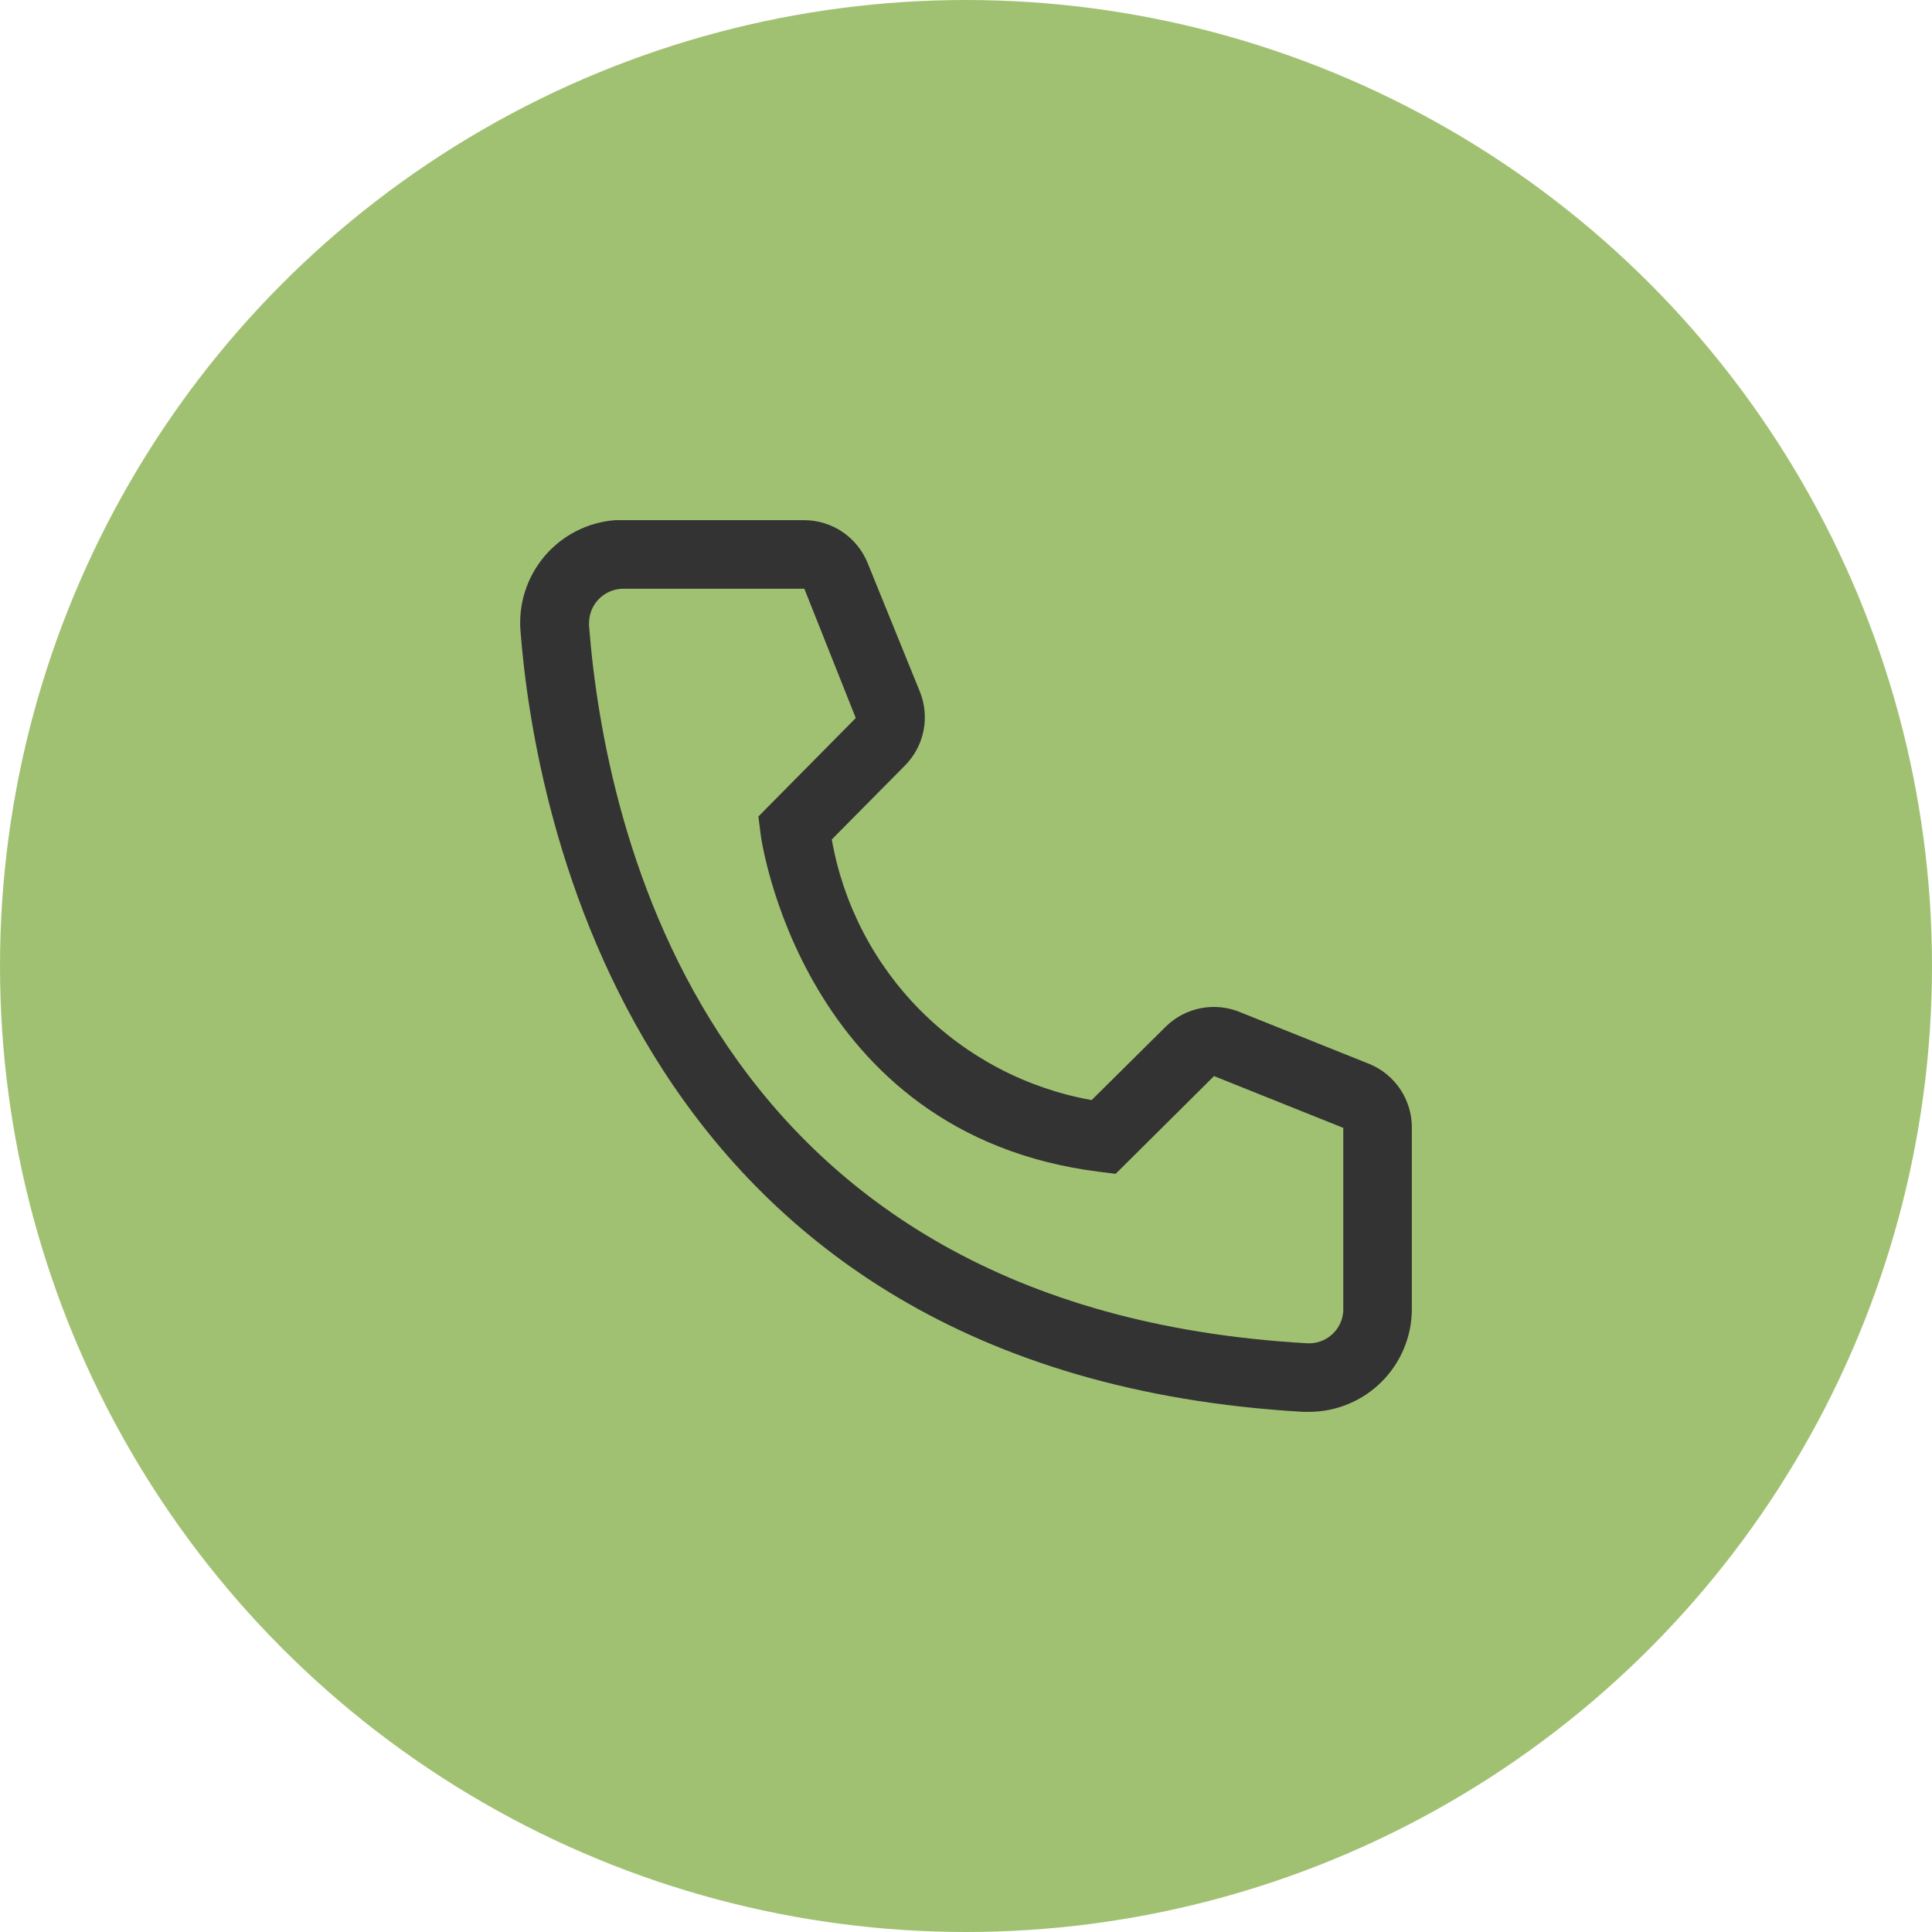
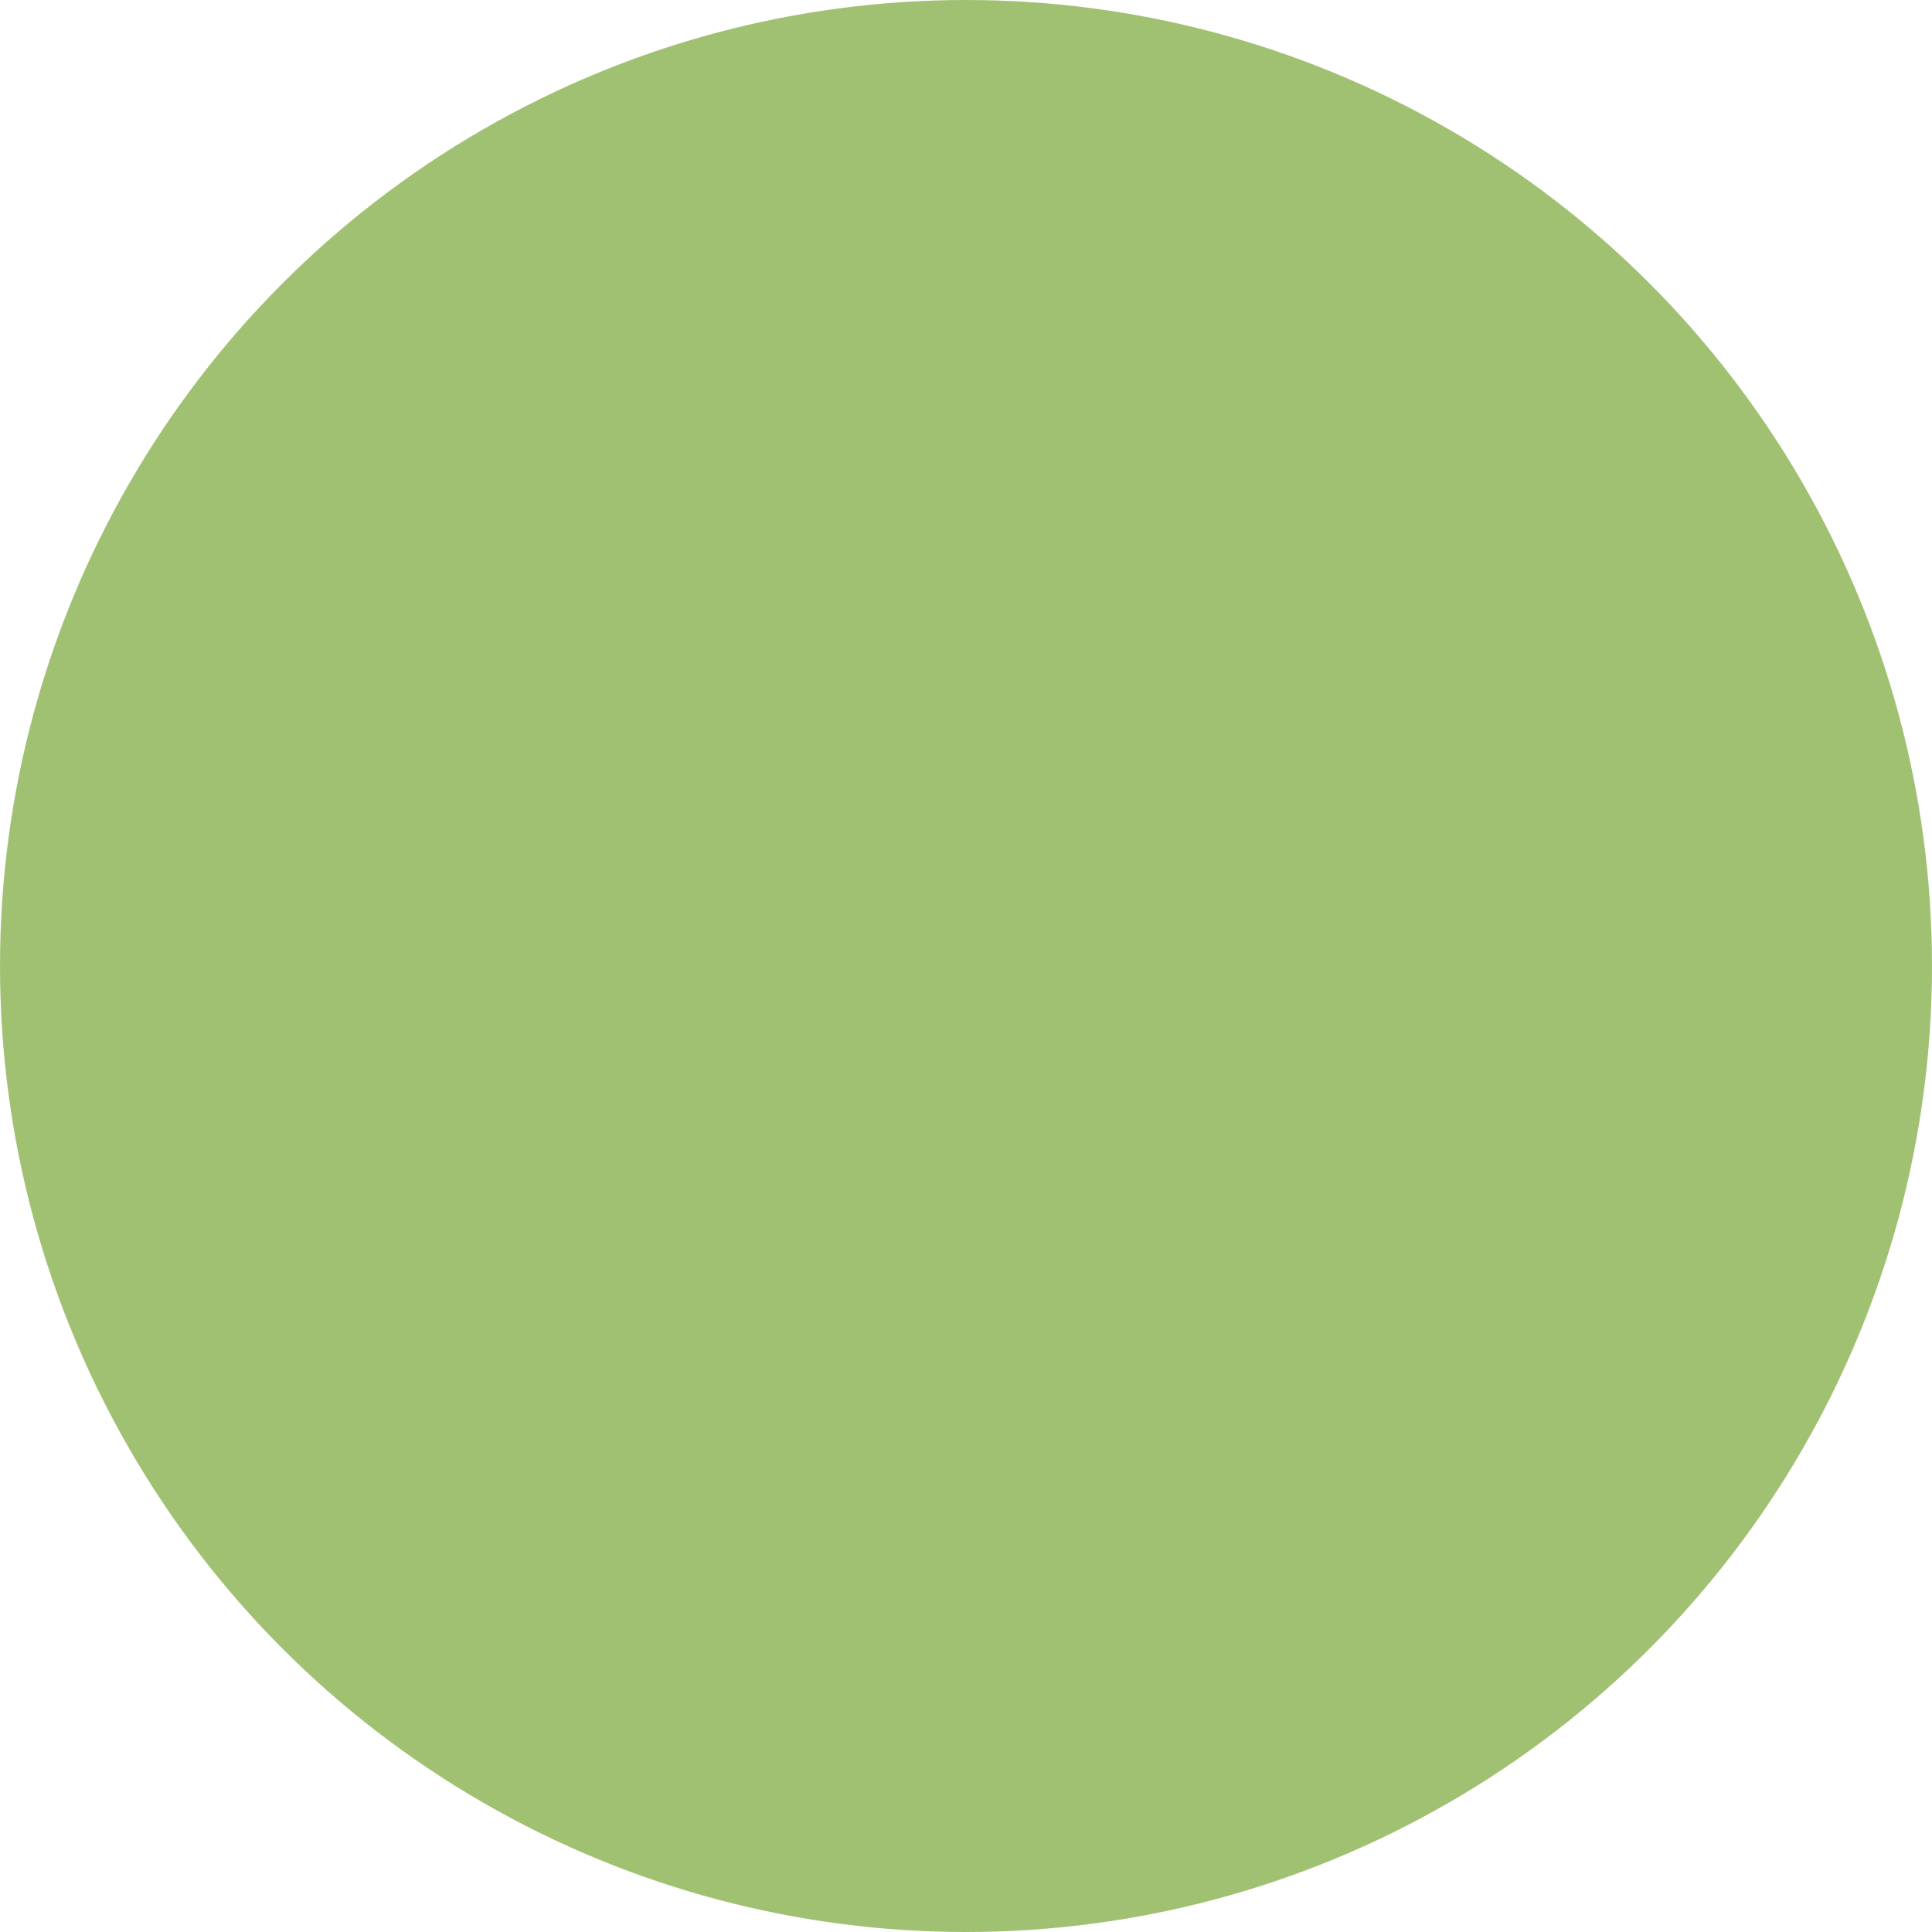
<svg xmlns="http://www.w3.org/2000/svg" width="104" height="104" viewBox="0 0 104 104" fill="none">
  <circle cx="52" cy="52" r="52" fill="#A1C172" />
-   <path d="M70.463 76H70.15C33.886 73.914 28.737 43.305 28.018 33.963C27.96 33.237 28.045 32.506 28.27 31.813C28.495 31.12 28.854 30.478 29.327 29.924C29.8 29.37 30.378 28.915 31.028 28.585C31.677 28.255 32.385 28.056 33.111 28H43.28C44.019 27.999 44.741 28.221 45.353 28.635C45.965 29.05 46.439 29.639 46.712 30.326L49.517 37.231C49.787 37.902 49.855 38.638 49.71 39.347C49.566 40.056 49.216 40.706 48.705 41.218L44.775 45.188C45.389 48.678 47.059 51.896 49.562 54.406C52.063 56.915 55.276 58.595 58.763 59.218L62.768 55.249C63.287 54.744 63.944 54.402 64.656 54.268C65.368 54.133 66.105 54.211 66.772 54.492L73.73 57.28C74.406 57.562 74.984 58.039 75.388 58.651C75.792 59.263 76.005 59.981 76 60.714V70.462C76 71.93 75.417 73.339 74.378 74.378C73.34 75.416 71.932 76 70.463 76ZM33.554 31.692C33.065 31.692 32.595 31.887 32.249 32.233C31.903 32.579 31.709 33.049 31.709 33.538V33.686C32.557 44.615 38.002 70.462 70.353 72.308C70.595 72.323 70.838 72.29 71.068 72.21C71.297 72.131 71.509 72.008 71.691 71.846C71.873 71.685 72.021 71.49 72.127 71.271C72.233 71.052 72.295 70.815 72.309 70.572V60.714L65.352 57.926L60.055 63.188L59.169 63.077C43.114 61.065 40.936 45.003 40.936 44.837L40.825 43.951L46.066 38.652L43.298 31.692H33.554Z" fill="#333333" />
</svg>